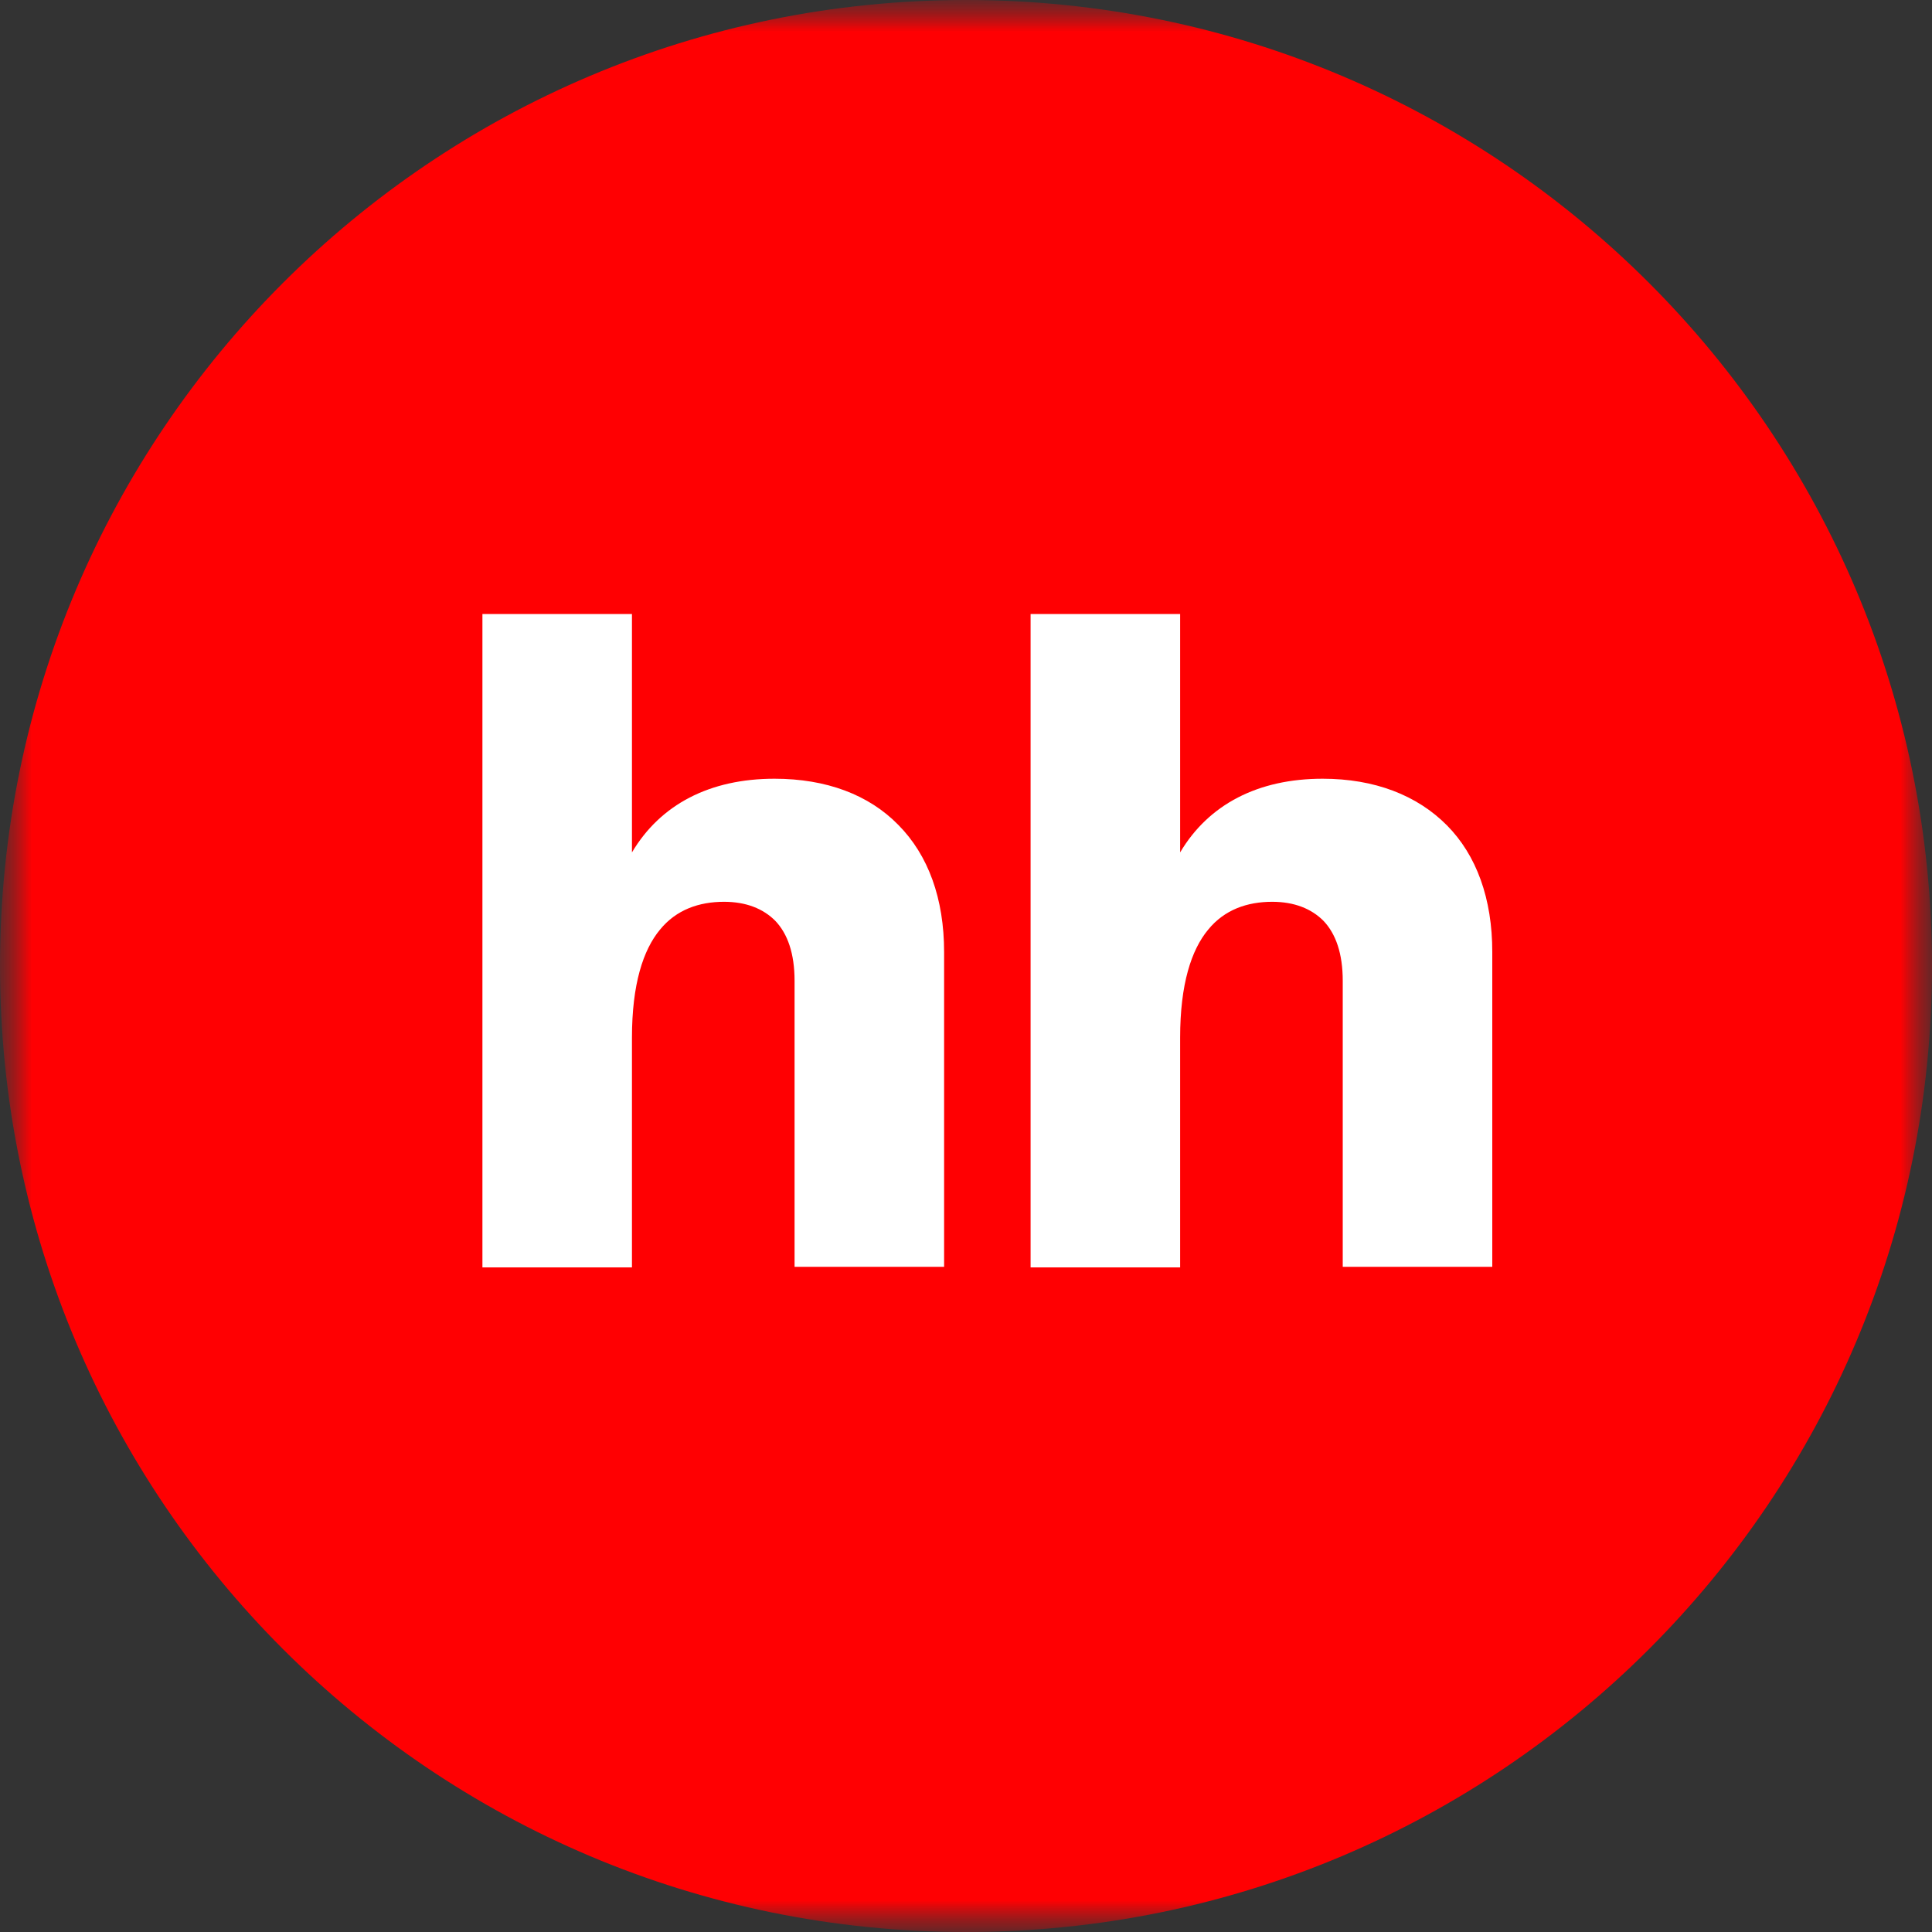
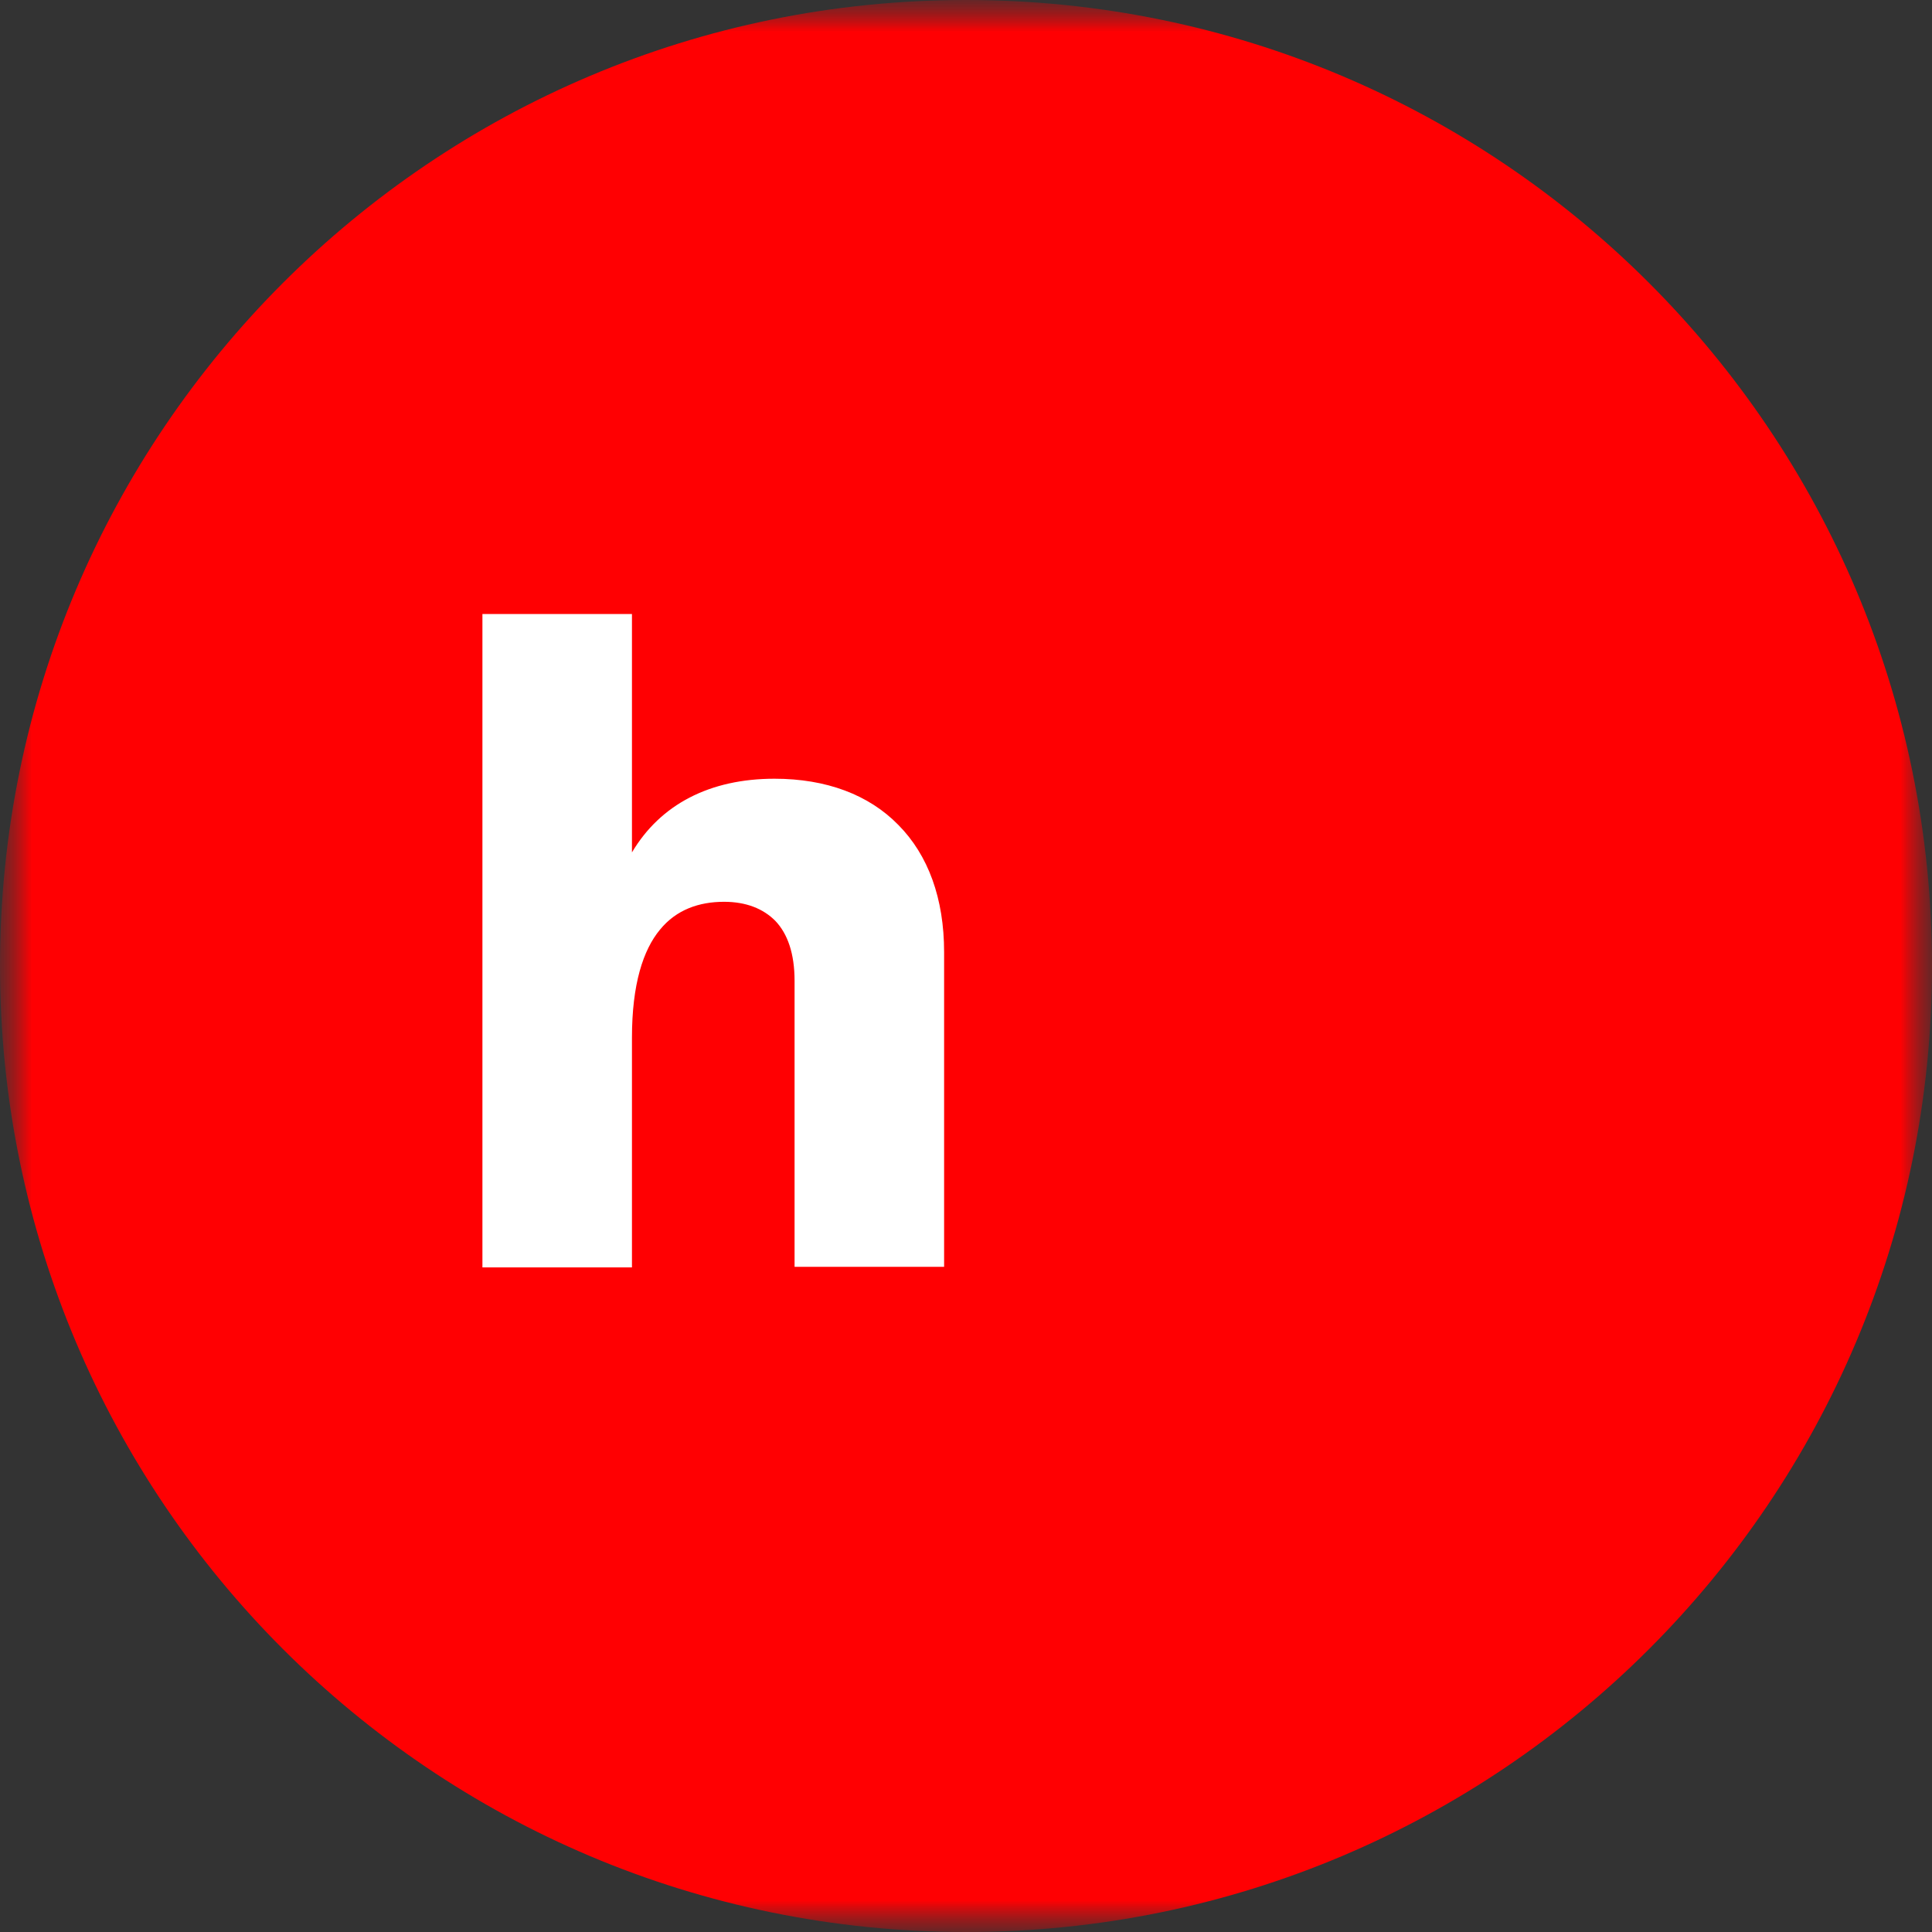
<svg xmlns="http://www.w3.org/2000/svg" width="30" height="30" viewBox="0 0 30 30" fill="none">
  <rect x="0" y="0" width="30" height="30" fill="#333333" stroke="none" />
  <mask id="mask0_207_897" style="mask-type:luminance" maskUnits="userSpaceOnUse" x="0" y="0" width="30" height="30">
    <path d="M30 0H0V30H30V0Z" fill="white" />
  </mask>
  <g mask="url(#mask0_207_897)">
    <mask id="mask1_207_897" style="mask-type:luminance" maskUnits="userSpaceOnUse" x="0" y="0" width="30" height="30">
      <path d="M30 0H0V30H30V0Z" fill="white" />
    </mask>
    <g mask="url(#mask1_207_897)">
      <path d="M15 30C23.284 30 30 23.284 30 15C30 6.716 23.284 0 15 0C6.716 0 0 6.716 0 15C0 23.284 6.716 30 15 30Z" fill="#FF0002" />
-       <path d="M22.468 12.816C22.003 12.347 21.343 12.092 20.538 12.092C19.536 12.092 18.768 12.489 18.325 13.236V9.534H16.003V19.68H18.325V16.113C18.325 15.282 18.499 14.75 18.76 14.436C19.014 14.124 19.369 14.003 19.755 14.003C20.095 14.003 20.364 14.109 20.553 14.301C20.742 14.501 20.85 14.805 20.85 15.231V19.671H23.172V14.784C23.173 13.953 22.926 13.278 22.468 12.816Z" fill="white" />
      <path d="M12.026 12.092C11.024 12.092 10.256 12.489 9.813 13.236V9.534H7.491V19.68H9.813V16.113C9.813 15.282 9.987 14.75 10.248 14.436C10.502 14.124 10.857 14.003 11.243 14.003C11.584 14.003 11.852 14.109 12.041 14.301C12.23 14.501 12.338 14.805 12.338 15.231V19.671H14.66V14.784C14.66 13.953 14.414 13.278 13.949 12.809C13.492 12.341 12.832 12.092 12.026 12.092Z" fill="white" />
    </g>
  </g>
</svg>